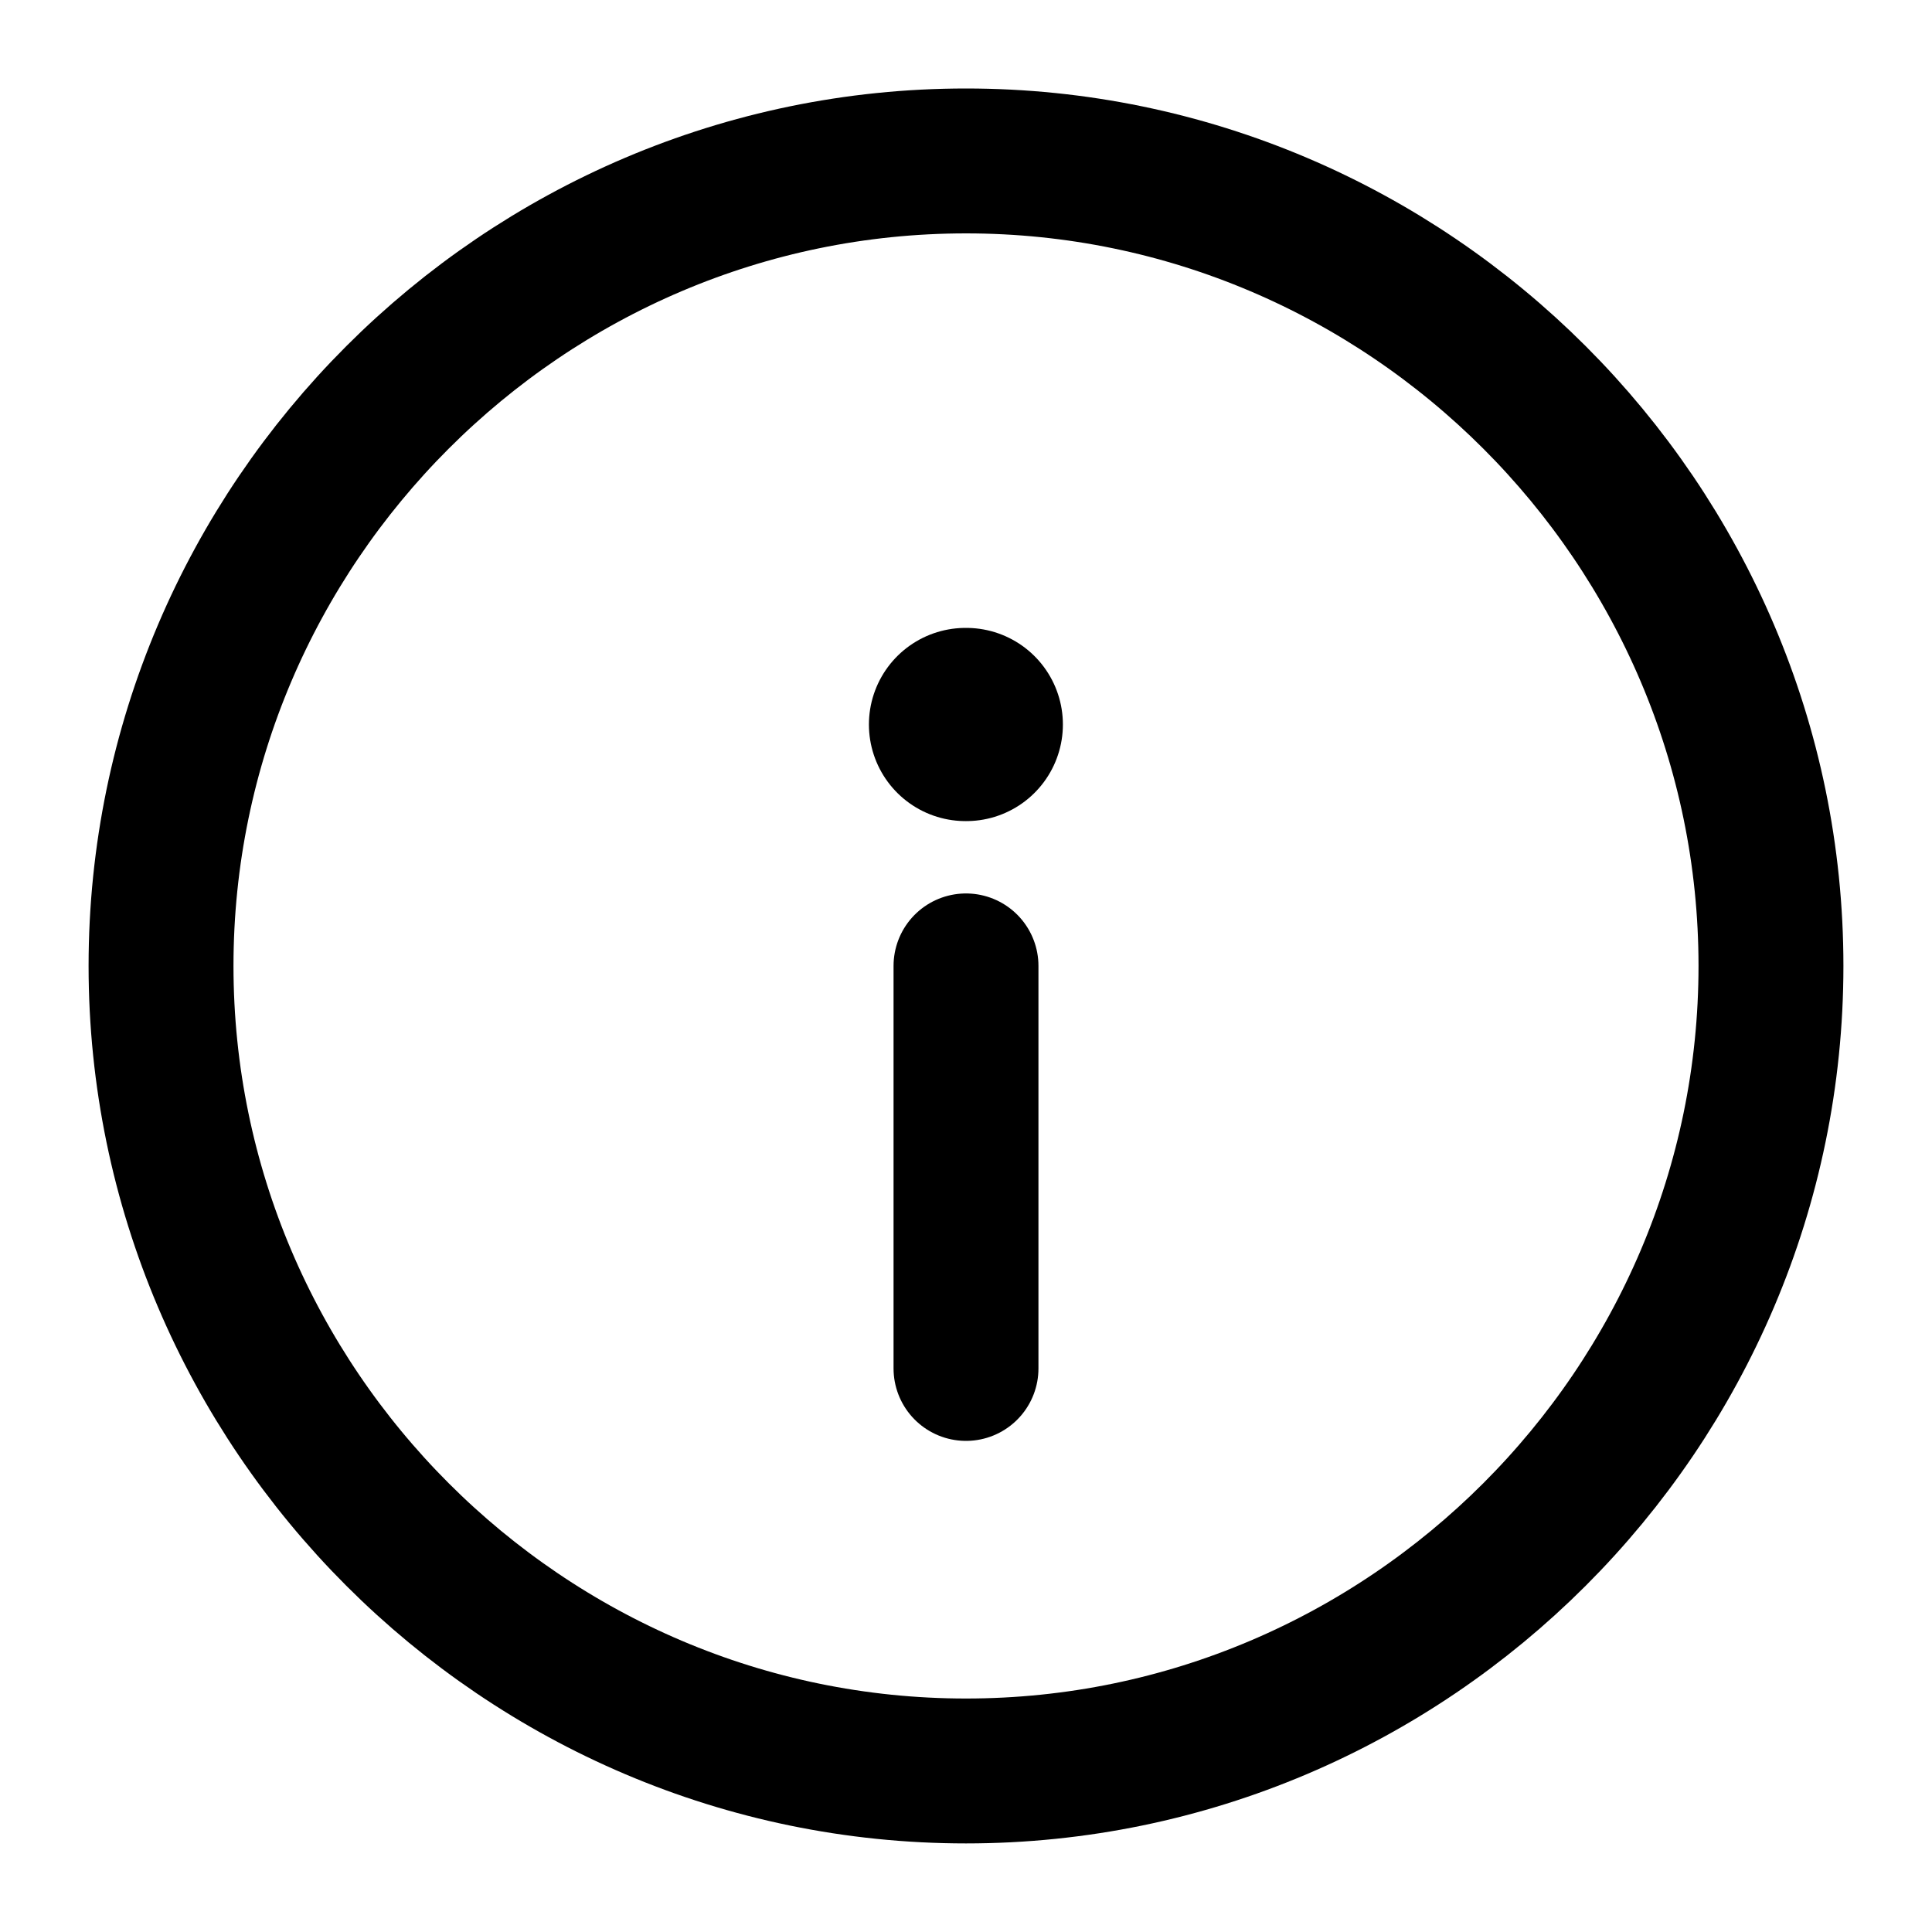
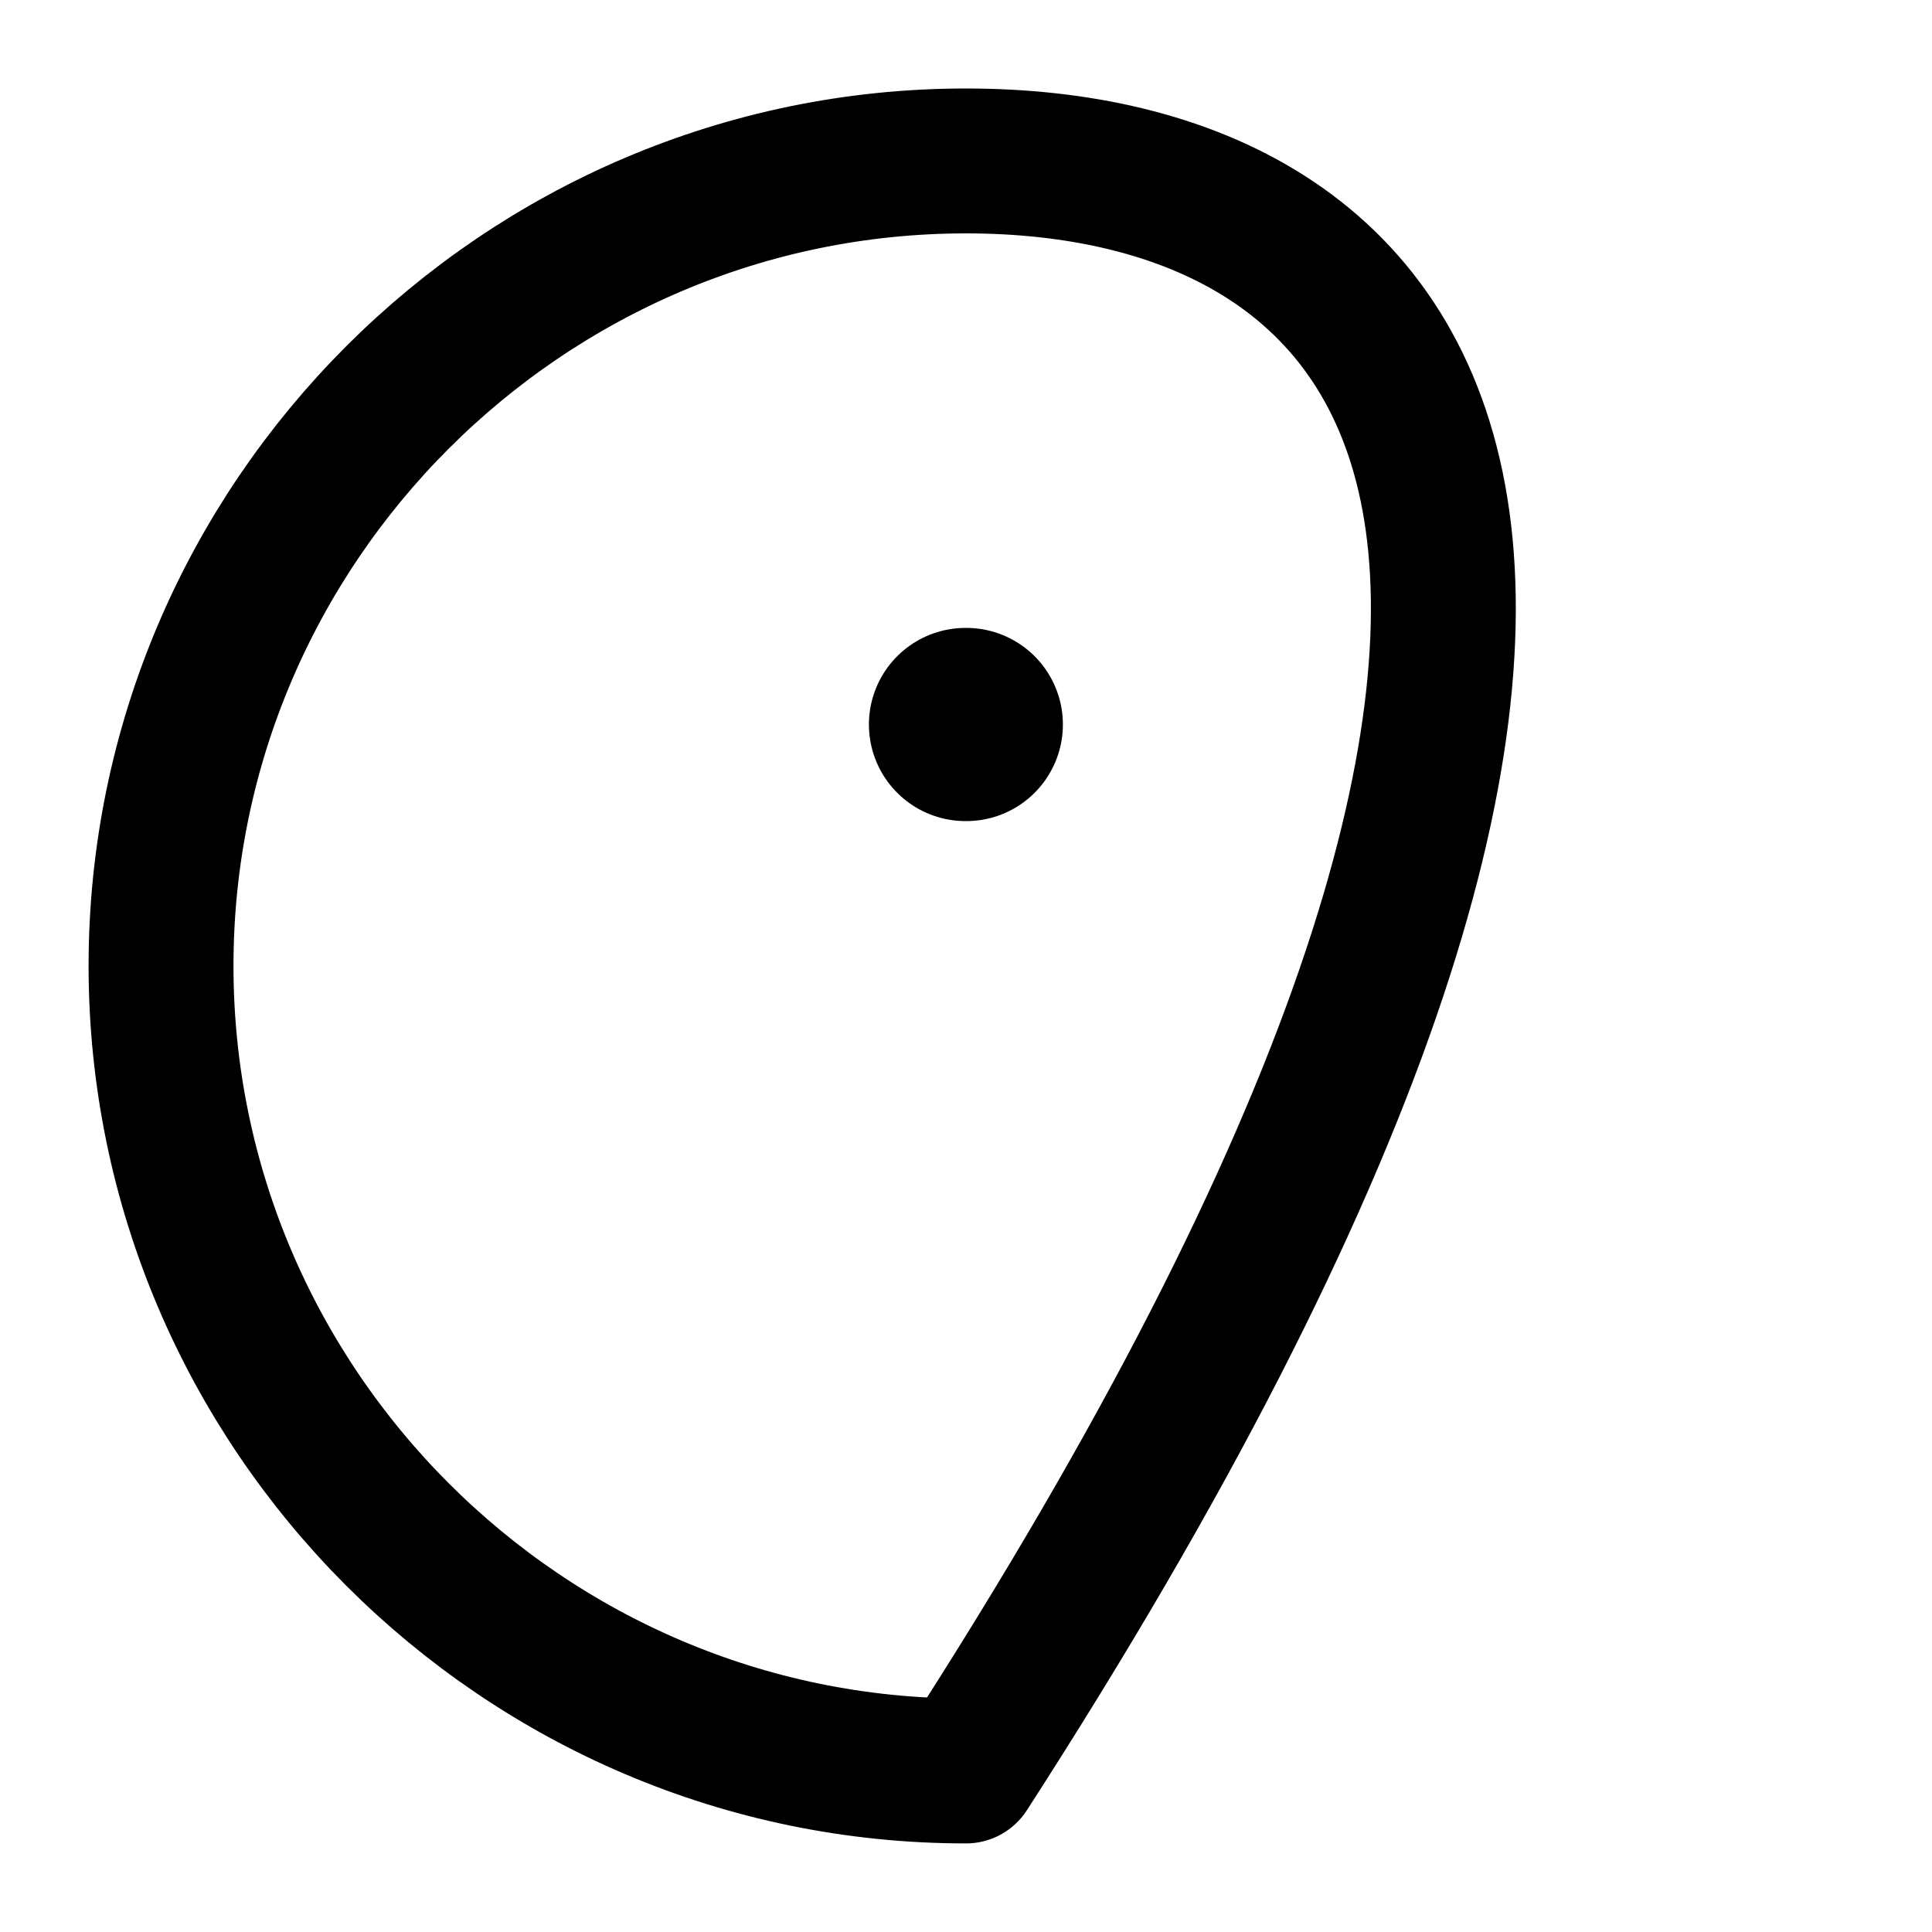
<svg xmlns="http://www.w3.org/2000/svg" width="20" height="20" viewBox="0 0 20 20" fill="none">
-   <path d="M10 18.333C14.583 18.333 18.333 14.583 18.333 9.999C18.333 5.416 14.583 1.666 10 1.666C5.417 1.666 1.667 5.416 1.667 9.999C1.667 14.583 5.417 18.333 10 18.333Z" stroke="black" stroke-width="1.5" stroke-linecap="round" stroke-linejoin="round" />
-   <path d="M10 14.166V9.999" stroke="black" stroke-width="1.5" stroke-linecap="round" stroke-linejoin="round" />
+   <path d="M10 18.333C18.333 5.416 14.583 1.666 10 1.666C5.417 1.666 1.667 5.416 1.667 9.999C1.667 14.583 5.417 18.333 10 18.333Z" stroke="black" stroke-width="1.5" stroke-linecap="round" stroke-linejoin="round" />
  <path d="M9.995 7.5H10.003" stroke="black" stroke-width="2" stroke-linecap="round" stroke-linejoin="round" />
</svg>